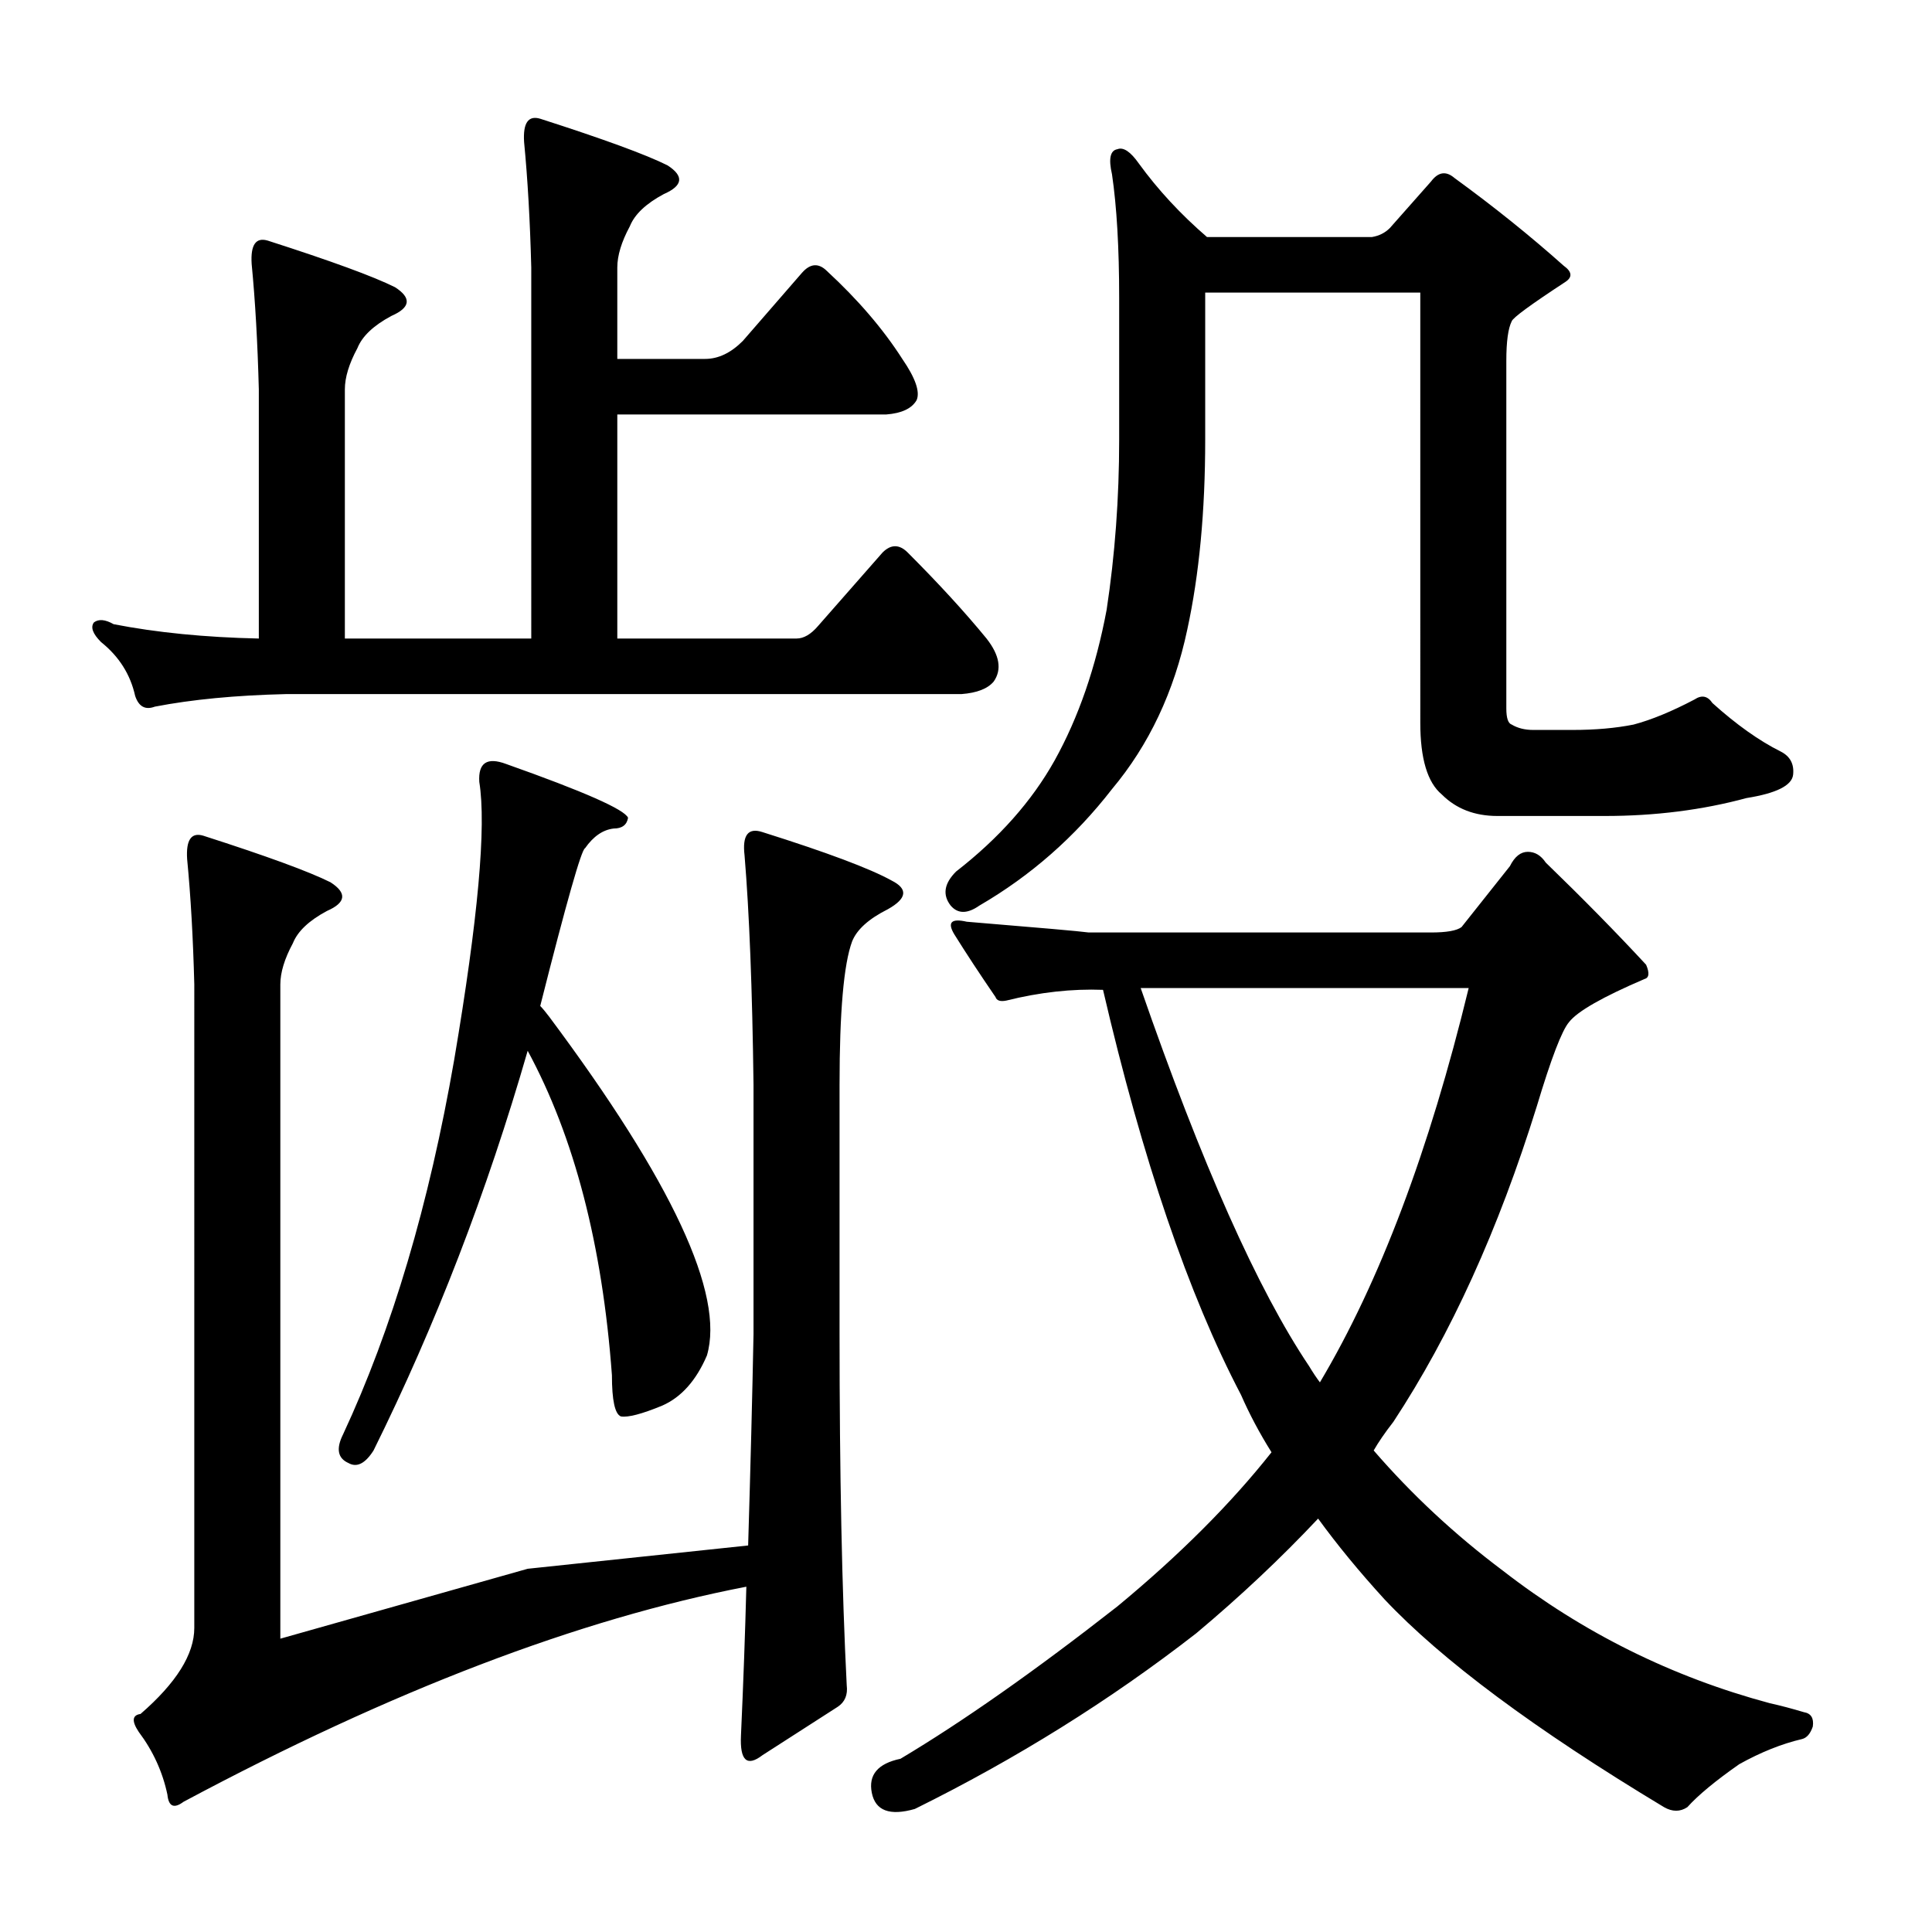
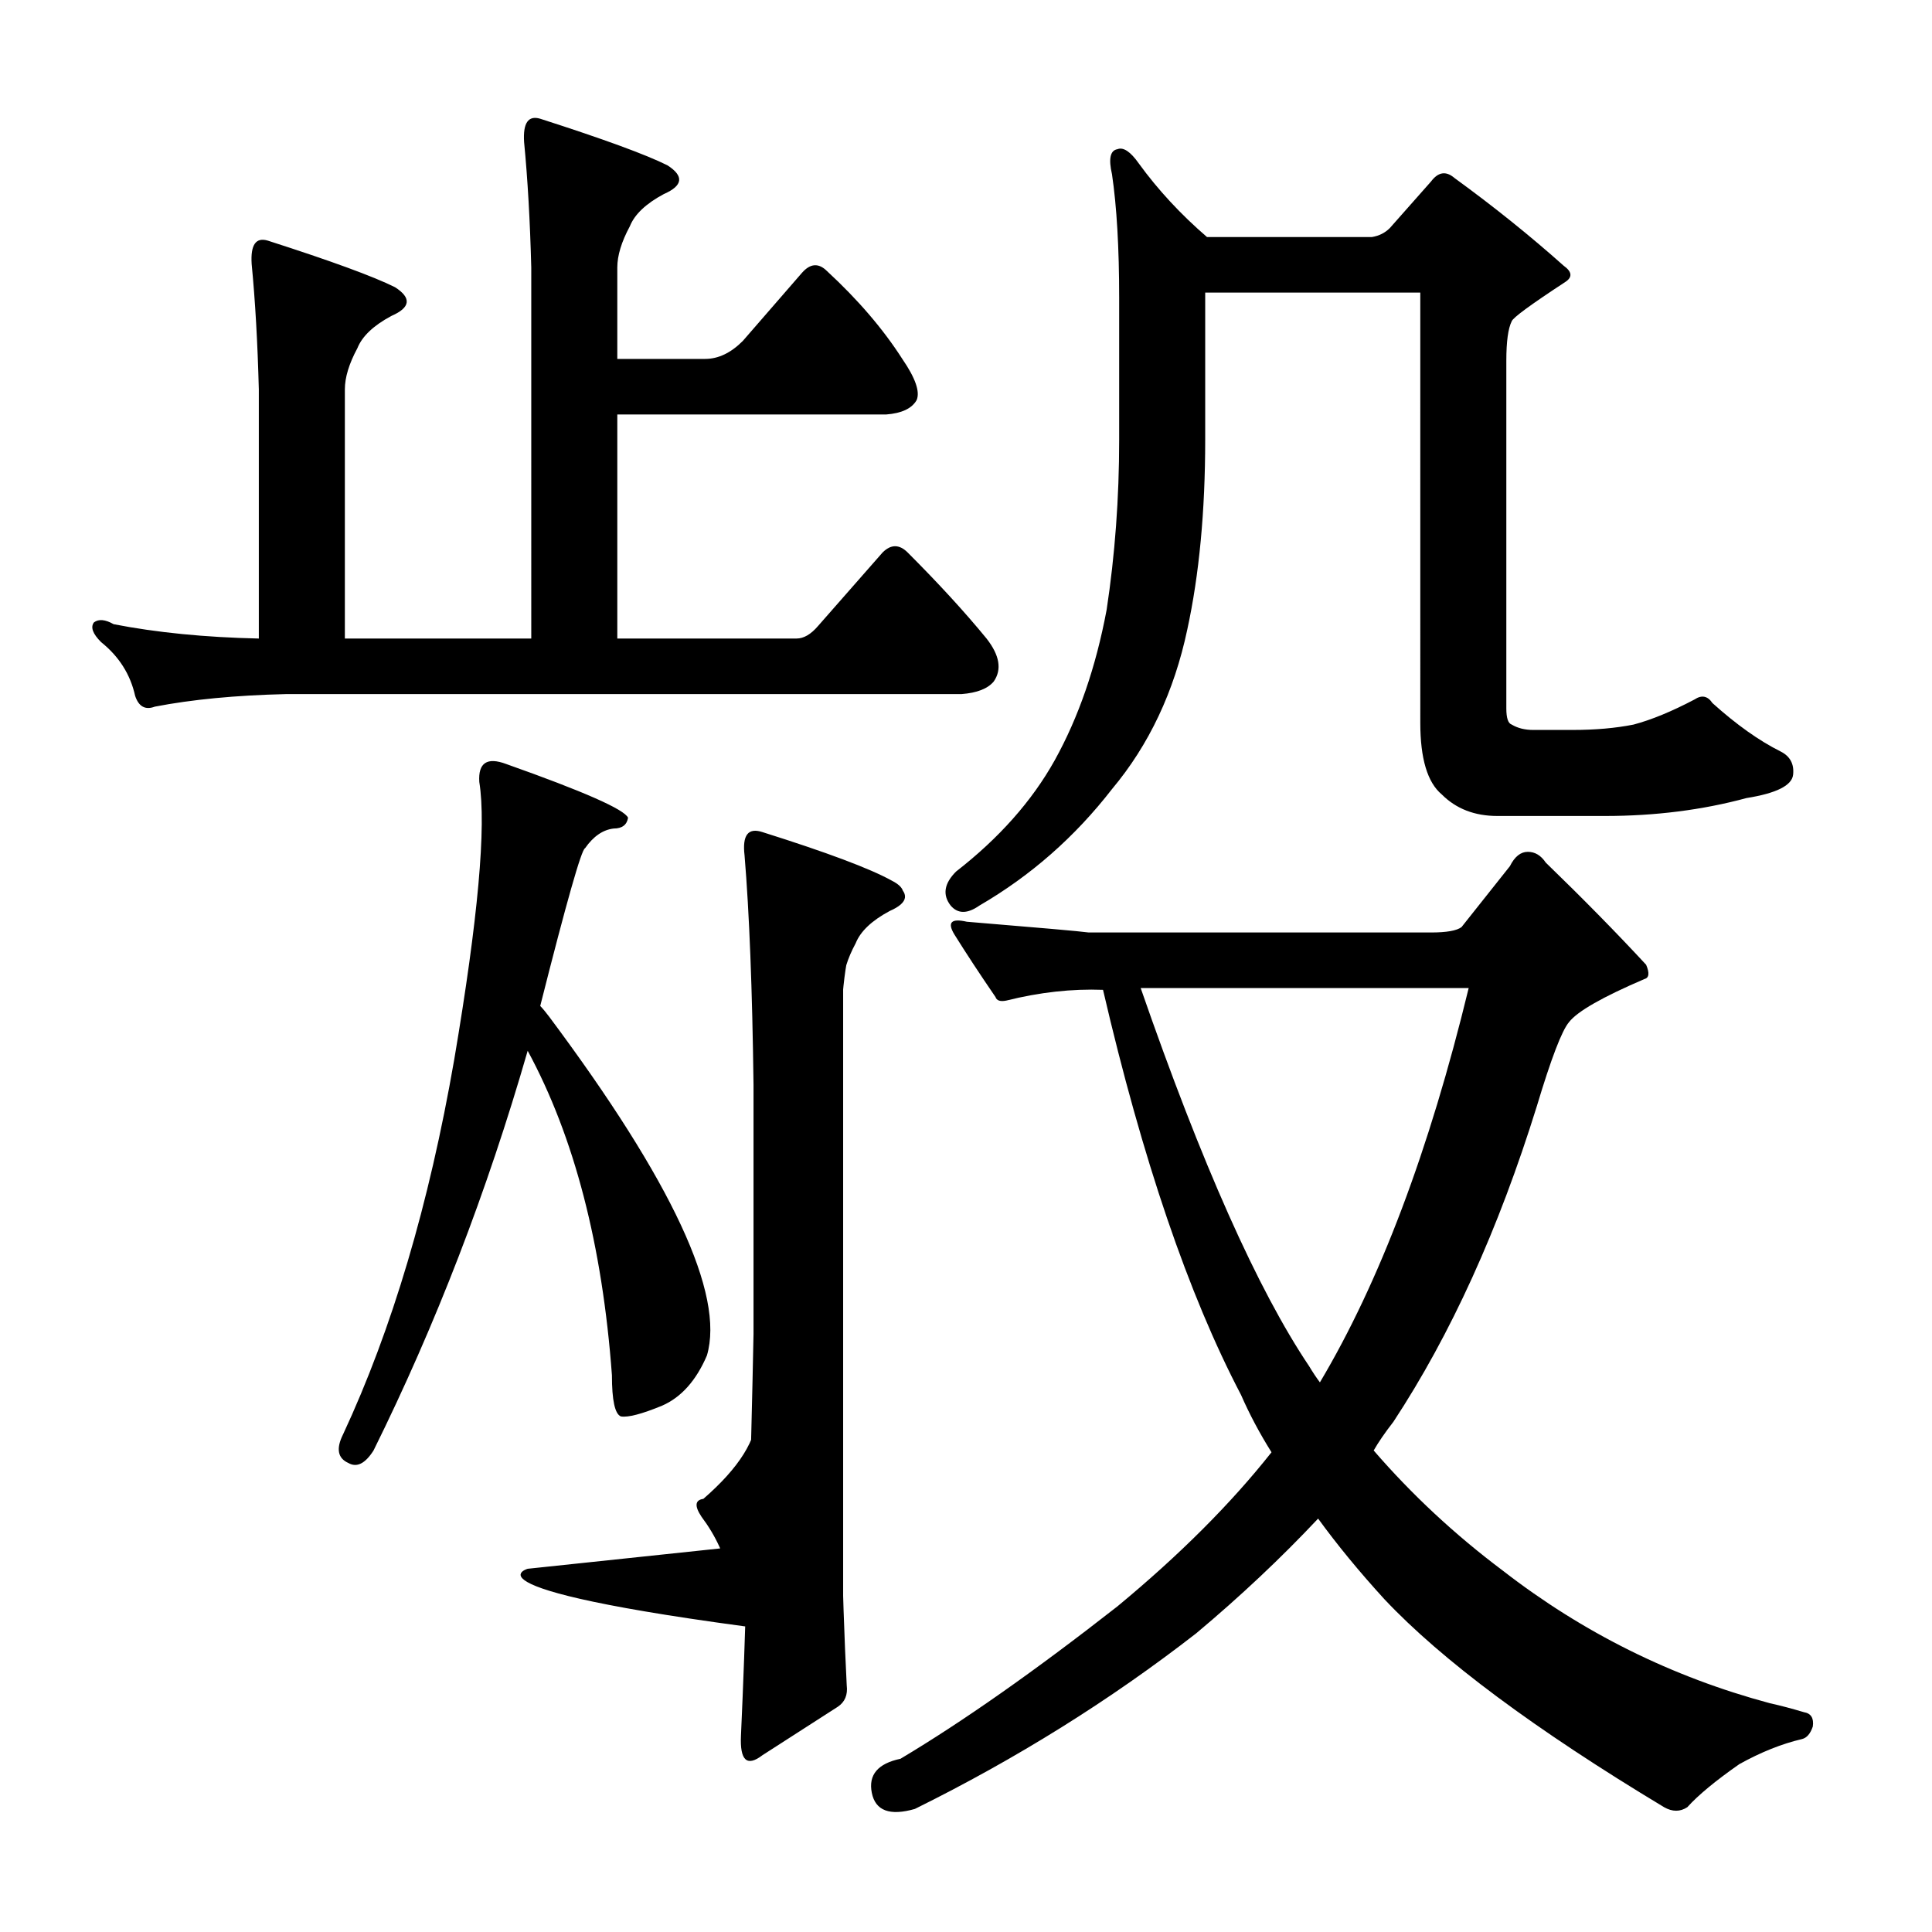
<svg xmlns="http://www.w3.org/2000/svg" version="1.1" id="图层_1" x="0px" y="0px" width="1000px" height="1000px" viewBox="0 0 1000 1000" enable-background="new 0 0 1000 1000" xml:space="preserve">
-   <path d="M274.982,138.461c-0.624-24.121-1.855-45.764-3.711-64.941c-0.624-9.886,2.16-13.916,8.35-12.061  c32.775,10.524,54.736,18.555,65.869,24.121c8.654,5.566,8.031,10.524-1.855,14.844c-9.277,4.958-15.163,10.524-17.627,16.699  c-4.334,8.045-6.494,15.163-6.494,21.338v47.314h45.459c6.798,0,13.292-3.088,19.482-9.277l30.615-35.254  c4.32-4.943,8.654-5.247,12.988-0.928c16.076,14.844,29.064,30.007,38.965,45.459c6.798,9.9,9.277,17.019,7.422,21.338  c-2.479,4.334-7.741,6.813-15.771,7.422h-139.16v115.967h92.773c3.711,0,7.422-2.16,11.133-6.494l33.398-38.037  c4.32-4.319,8.654-4.319,12.988,0c16.076,16.091,29.688,30.935,40.82,44.531c6.798,8.669,8.031,16.091,3.711,22.266  c-3.102,3.711-8.668,5.886-16.699,6.494H147.883c-25.977,0.623-48.561,2.783-67.725,6.494c-4.958,1.855-8.35,0-10.205-5.566  c-2.479-11.133-8.35-20.41-17.627-27.832c-4.334-4.319-5.566-7.727-3.711-10.205c2.464-1.855,5.871-1.536,10.205,0.928  c22.266,4.334,47.314,6.813,75.146,7.422V201.547c-0.624-24.121-1.855-45.764-3.711-64.941c-0.624-9.886,2.16-13.916,8.35-12.061  c32.775,10.524,54.736,18.555,65.869,24.121c8.654,5.566,8.031,10.524-1.855,14.844c-9.277,4.958-15.163,10.524-17.627,16.699  c-4.334,8.045-6.494,15.163-6.494,21.338v128.955h96.484V138.461z M273.127,811.996c0,0,38.037-4.016,114.111-12.061  c1.232-40.82,2.16-77.307,2.783-109.473V561.508c-0.624-49.475-2.174-89.063-4.639-118.75c-1.247-10.51,1.855-14.524,9.277-12.061  c33.398,10.524,55.664,18.874,66.797,25.049c8.654,4.334,8.031,9.277-1.855,14.844c-9.901,4.958-16.09,10.524-18.555,16.699  c-4.334,11.756-6.494,36.501-6.494,74.219v128.955c0,72.363,1.232,132.985,3.711,181.836c0.609,4.943-0.928,8.654-4.639,11.133  L394.66,908.48c-8.045,6.175-11.756,2.783-11.133-10.205c1.232-27.224,2.16-52.881,2.783-77.002  c-86.598,16.699-183.691,53.809-291.309,111.328c-4.958,3.711-7.741,2.464-8.35-3.711c-2.479-11.756-7.422-22.585-14.844-32.471  c-3.711-5.566-3.407-8.669,0.928-9.277c18.555-16.091,27.832-30.935,27.832-44.531V509.555c-0.624-24.121-1.855-45.764-3.711-64.941  c-0.624-9.886,2.16-13.916,8.35-12.061c32.775,10.524,54.736,18.555,65.869,24.121c8.654,5.566,8.031,10.524-1.855,14.844  c-9.277,4.958-15.163,10.524-17.627,16.699c-4.334,8.045-6.494,15.163-6.494,21.338v338.623  C230.451,824.057,273.127,811.996,273.127,811.996z M193.342,750.766c-4.334,6.813-8.668,8.973-12.988,6.494  c-5.566-2.464-6.494-7.422-2.783-14.844c25.353-54.417,44.531-119.055,57.52-193.896c12.365-72.972,16.699-120.91,12.988-143.799  c-0.624-9.886,4.015-12.988,13.916-9.277c40.197,14.235,61.23,23.513,63.086,27.832c-0.624,3.711-3.102,5.566-7.422,5.566  c-5.566,0.623-10.524,4.03-14.844,10.205c-1.855,0.623-9.596,27.832-23.193,81.641c1.232,1.247,2.783,3.103,4.639,5.566  c63.695,85.352,90.918,143.799,81.641,175.342c-5.566,12.988-13.307,21.657-23.193,25.977c-10.524,4.334-17.627,6.189-21.338,5.566  c-3.102-1.232-4.639-8.35-4.639-21.338c-4.958-67.405-19.482-123.389-43.604-167.92  C252.093,616.867,225.494,685.824,193.342,750.766z M520.832,517.904c-3.102,0.623-4.958,0-5.566-1.855  c-8.045-11.741-15.163-22.57-21.338-32.471c-3.711-6.175-1.551-8.35,6.494-6.494c37.718,3.103,58.752,4.958,63.086,5.566h177.197  c8.031,0,13.293-0.928,15.771-2.783l25.049-31.543c2.464-4.943,5.566-7.422,9.277-7.422s6.799,1.855,9.277,5.566  c19.164,18.555,36.486,36.182,51.953,52.881c1.855,4.334,1.537,6.813-0.928,7.422c-21.657,9.277-34.645,16.699-38.965,22.266  c-3.711,4.334-9.277,18.874-16.699,43.604c-19.801,63.709-44.531,118.142-74.219,163.281c-4.334,5.566-7.741,10.524-10.205,14.844  c19.787,22.889,42.053,43.604,66.797,62.158c41.429,32.151,87.512,55.041,138.232,68.652c5.566,1.232,11.438,2.783,17.627,4.639  c3.711,0.608,5.248,3.088,4.639,7.422c-1.247,3.711-3.102,5.871-5.566,6.494c-10.524,2.464-21.338,6.799-32.471,12.988  c-12.379,8.654-21.338,16.076-26.904,22.266c-3.711,2.464-7.741,2.464-12.061,0c-66.797-40.212-115.039-76.074-144.727-107.617  c-12.988-14.221-24.44-28.137-34.326-41.748c-19.178,20.41-40.211,40.212-63.086,59.375  c-44.531,34.631-93.092,64.941-145.654,90.918c-12.988,3.711-20.41,0.928-22.266-8.35s3.087-15.163,14.844-17.627  c32.152-19.178,69.58-45.459,112.256-78.857c32.152-26.585,58.752-53.186,79.785-79.785c-6.189-9.886-11.452-19.787-15.771-29.688  c-27.223-51.953-51.025-121.838-71.436-209.668C554.839,511.729,538.14,513.585,520.832,517.904z M623.811,227.523  c0,37.109-3.102,69.899-9.277,98.34c-6.813,32.166-19.801,59.694-38.965,82.568c-19.178,24.744-42.067,44.851-68.652,60.303  c-6.19,4.334-11.133,4.334-14.844,0c-4.334-5.566-3.407-11.438,2.783-17.627c22.266-17.308,39.27-36.486,51.025-57.52  c12.365-22.266,21.338-48.242,26.904-77.93c4.32-28.44,6.494-57.824,6.494-88.135v-73.291c0-25.977-1.247-47.314-3.711-64.014  c-1.855-8.03-0.928-12.365,2.783-12.988c3.088-1.232,6.799,1.247,11.133,7.422c9.886,13.611,21.643,26.296,35.254,38.037h85.352  c3.711-0.608,6.799-2.16,9.277-4.639l21.338-24.121c3.711-4.943,7.727-5.566,12.061-1.855c20.41,14.844,39.27,30.007,56.592,45.459  c4.32,3.103,4.639,5.886,0.928,8.35c-17.946,11.756-27.223,18.555-27.832,20.41c-1.855,3.711-2.783,10.524-2.783,20.41v179.98  c0,4.958,0.928,7.741,2.783,8.35c3.088,1.855,6.799,2.783,11.133,2.783h20.41c11.742,0,22.266-0.928,31.543-2.783  c9.277-2.464,19.787-6.799,31.543-12.988c3.711-2.464,6.799-1.855,9.277,1.855c12.365,11.133,24.121,19.482,35.254,25.049  c4.943,2.479,7.103,6.494,6.494,12.061c-0.623,5.566-8.668,9.597-24.121,12.061c-22.889,6.189-47.314,9.277-73.291,9.277h-55.664  c-11.756,0-21.338-3.711-28.76-11.133c-7.422-6.175-11.133-18.555-11.133-37.109V151.449H623.811V227.523z M760.188,511.41H590.412  c31.543,90.918,60.607,156.179,87.207,195.752c1.855,3.103,3.711,5.886,5.566,8.35C714.105,663.559,739.777,595.529,760.188,511.41z  " />
+   <path d="M274.982,138.461c-0.624-24.121-1.855-45.764-3.711-64.941c-0.624-9.886,2.16-13.916,8.35-12.061  c32.775,10.524,54.736,18.555,65.869,24.121c8.654,5.566,8.031,10.524-1.855,14.844c-9.277,4.958-15.163,10.524-17.627,16.699  c-4.334,8.045-6.494,15.163-6.494,21.338v47.314h45.459c6.798,0,13.292-3.088,19.482-9.277l30.615-35.254  c4.32-4.943,8.654-5.247,12.988-0.928c16.076,14.844,29.064,30.007,38.965,45.459c6.798,9.9,9.277,17.019,7.422,21.338  c-2.479,4.334-7.741,6.813-15.771,7.422h-139.16v115.967h92.773c3.711,0,7.422-2.16,11.133-6.494l33.398-38.037  c4.32-4.319,8.654-4.319,12.988,0c16.076,16.091,29.688,30.935,40.82,44.531c6.798,8.669,8.031,16.091,3.711,22.266  c-3.102,3.711-8.668,5.886-16.699,6.494H147.883c-25.977,0.623-48.561,2.783-67.725,6.494c-4.958,1.855-8.35,0-10.205-5.566  c-2.479-11.133-8.35-20.41-17.627-27.832c-4.334-4.319-5.566-7.727-3.711-10.205c2.464-1.855,5.871-1.536,10.205,0.928  c22.266,4.334,47.314,6.813,75.146,7.422V201.547c-0.624-24.121-1.855-45.764-3.711-64.941c-0.624-9.886,2.16-13.916,8.35-12.061  c32.775,10.524,54.736,18.555,65.869,24.121c8.654,5.566,8.031,10.524-1.855,14.844c-9.277,4.958-15.163,10.524-17.627,16.699  c-4.334,8.045-6.494,15.163-6.494,21.338v128.955h96.484V138.461z M273.127,811.996c0,0,38.037-4.016,114.111-12.061  c1.232-40.82,2.16-77.307,2.783-109.473V561.508c-0.624-49.475-2.174-89.063-4.639-118.75c-1.247-10.51,1.855-14.524,9.277-12.061  c33.398,10.524,55.664,18.874,66.797,25.049c8.654,4.334,8.031,9.277-1.855,14.844c-9.901,4.958-16.09,10.524-18.555,16.699  c-4.334,11.756-6.494,36.501-6.494,74.219v128.955c0,72.363,1.232,132.985,3.711,181.836c0.609,4.943-0.928,8.654-4.639,11.133  L394.66,908.48c-8.045,6.175-11.756,2.783-11.133-10.205c1.232-27.224,2.16-52.881,2.783-77.002  c-4.958,3.711-7.741,2.464-8.35-3.711c-2.479-11.756-7.422-22.585-14.844-32.471  c-3.711-5.566-3.407-8.669,0.928-9.277c18.555-16.091,27.832-30.935,27.832-44.531V509.555c-0.624-24.121-1.855-45.764-3.711-64.941  c-0.624-9.886,2.16-13.916,8.35-12.061c32.775,10.524,54.736,18.555,65.869,24.121c8.654,5.566,8.031,10.524-1.855,14.844  c-9.277,4.958-15.163,10.524-17.627,16.699c-4.334,8.045-6.494,15.163-6.494,21.338v338.623  C230.451,824.057,273.127,811.996,273.127,811.996z M193.342,750.766c-4.334,6.813-8.668,8.973-12.988,6.494  c-5.566-2.464-6.494-7.422-2.783-14.844c25.353-54.417,44.531-119.055,57.52-193.896c12.365-72.972,16.699-120.91,12.988-143.799  c-0.624-9.886,4.015-12.988,13.916-9.277c40.197,14.235,61.23,23.513,63.086,27.832c-0.624,3.711-3.102,5.566-7.422,5.566  c-5.566,0.623-10.524,4.03-14.844,10.205c-1.855,0.623-9.596,27.832-23.193,81.641c1.232,1.247,2.783,3.103,4.639,5.566  c63.695,85.352,90.918,143.799,81.641,175.342c-5.566,12.988-13.307,21.657-23.193,25.977c-10.524,4.334-17.627,6.189-21.338,5.566  c-3.102-1.232-4.639-8.35-4.639-21.338c-4.958-67.405-19.482-123.389-43.604-167.92  C252.093,616.867,225.494,685.824,193.342,750.766z M520.832,517.904c-3.102,0.623-4.958,0-5.566-1.855  c-8.045-11.741-15.163-22.57-21.338-32.471c-3.711-6.175-1.551-8.35,6.494-6.494c37.718,3.103,58.752,4.958,63.086,5.566h177.197  c8.031,0,13.293-0.928,15.771-2.783l25.049-31.543c2.464-4.943,5.566-7.422,9.277-7.422s6.799,1.855,9.277,5.566  c19.164,18.555,36.486,36.182,51.953,52.881c1.855,4.334,1.537,6.813-0.928,7.422c-21.657,9.277-34.645,16.699-38.965,22.266  c-3.711,4.334-9.277,18.874-16.699,43.604c-19.801,63.709-44.531,118.142-74.219,163.281c-4.334,5.566-7.741,10.524-10.205,14.844  c19.787,22.889,42.053,43.604,66.797,62.158c41.429,32.151,87.512,55.041,138.232,68.652c5.566,1.232,11.438,2.783,17.627,4.639  c3.711,0.608,5.248,3.088,4.639,7.422c-1.247,3.711-3.102,5.871-5.566,6.494c-10.524,2.464-21.338,6.799-32.471,12.988  c-12.379,8.654-21.338,16.076-26.904,22.266c-3.711,2.464-7.741,2.464-12.061,0c-66.797-40.212-115.039-76.074-144.727-107.617  c-12.988-14.221-24.44-28.137-34.326-41.748c-19.178,20.41-40.211,40.212-63.086,59.375  c-44.531,34.631-93.092,64.941-145.654,90.918c-12.988,3.711-20.41,0.928-22.266-8.35s3.087-15.163,14.844-17.627  c32.152-19.178,69.58-45.459,112.256-78.857c32.152-26.585,58.752-53.186,79.785-79.785c-6.189-9.886-11.452-19.787-15.771-29.688  c-27.223-51.953-51.025-121.838-71.436-209.668C554.839,511.729,538.14,513.585,520.832,517.904z M623.811,227.523  c0,37.109-3.102,69.899-9.277,98.34c-6.813,32.166-19.801,59.694-38.965,82.568c-19.178,24.744-42.067,44.851-68.652,60.303  c-6.19,4.334-11.133,4.334-14.844,0c-4.334-5.566-3.407-11.438,2.783-17.627c22.266-17.308,39.27-36.486,51.025-57.52  c12.365-22.266,21.338-48.242,26.904-77.93c4.32-28.44,6.494-57.824,6.494-88.135v-73.291c0-25.977-1.247-47.314-3.711-64.014  c-1.855-8.03-0.928-12.365,2.783-12.988c3.088-1.232,6.799,1.247,11.133,7.422c9.886,13.611,21.643,26.296,35.254,38.037h85.352  c3.711-0.608,6.799-2.16,9.277-4.639l21.338-24.121c3.711-4.943,7.727-5.566,12.061-1.855c20.41,14.844,39.27,30.007,56.592,45.459  c4.32,3.103,4.639,5.886,0.928,8.35c-17.946,11.756-27.223,18.555-27.832,20.41c-1.855,3.711-2.783,10.524-2.783,20.41v179.98  c0,4.958,0.928,7.741,2.783,8.35c3.088,1.855,6.799,2.783,11.133,2.783h20.41c11.742,0,22.266-0.928,31.543-2.783  c9.277-2.464,19.787-6.799,31.543-12.988c3.711-2.464,6.799-1.855,9.277,1.855c12.365,11.133,24.121,19.482,35.254,25.049  c4.943,2.479,7.103,6.494,6.494,12.061c-0.623,5.566-8.668,9.597-24.121,12.061c-22.889,6.189-47.314,9.277-73.291,9.277h-55.664  c-11.756,0-21.338-3.711-28.76-11.133c-7.422-6.175-11.133-18.555-11.133-37.109V151.449H623.811V227.523z M760.188,511.41H590.412  c31.543,90.918,60.607,156.179,87.207,195.752c1.855,3.103,3.711,5.886,5.566,8.35C714.105,663.559,739.777,595.529,760.188,511.41z  " />
</svg>